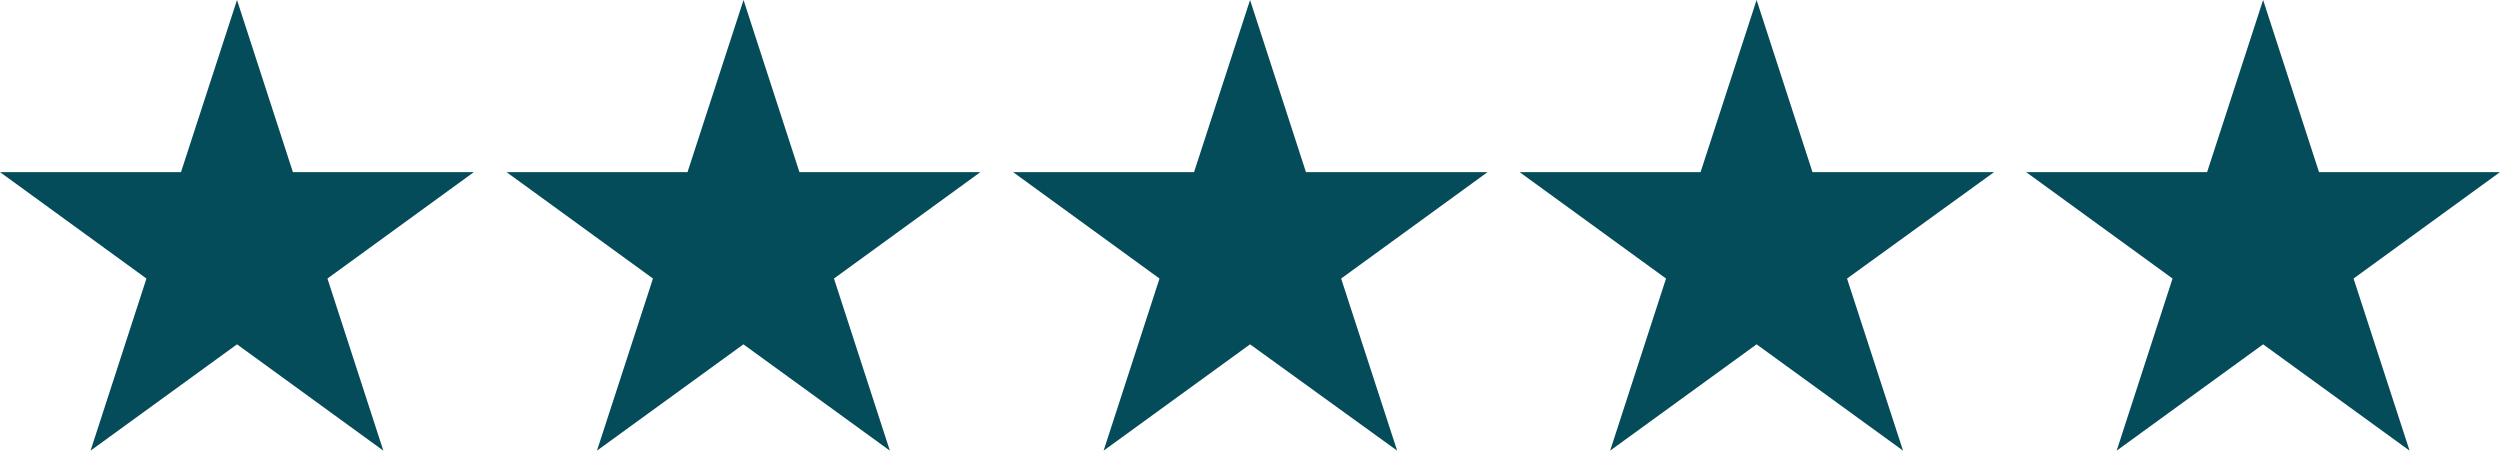
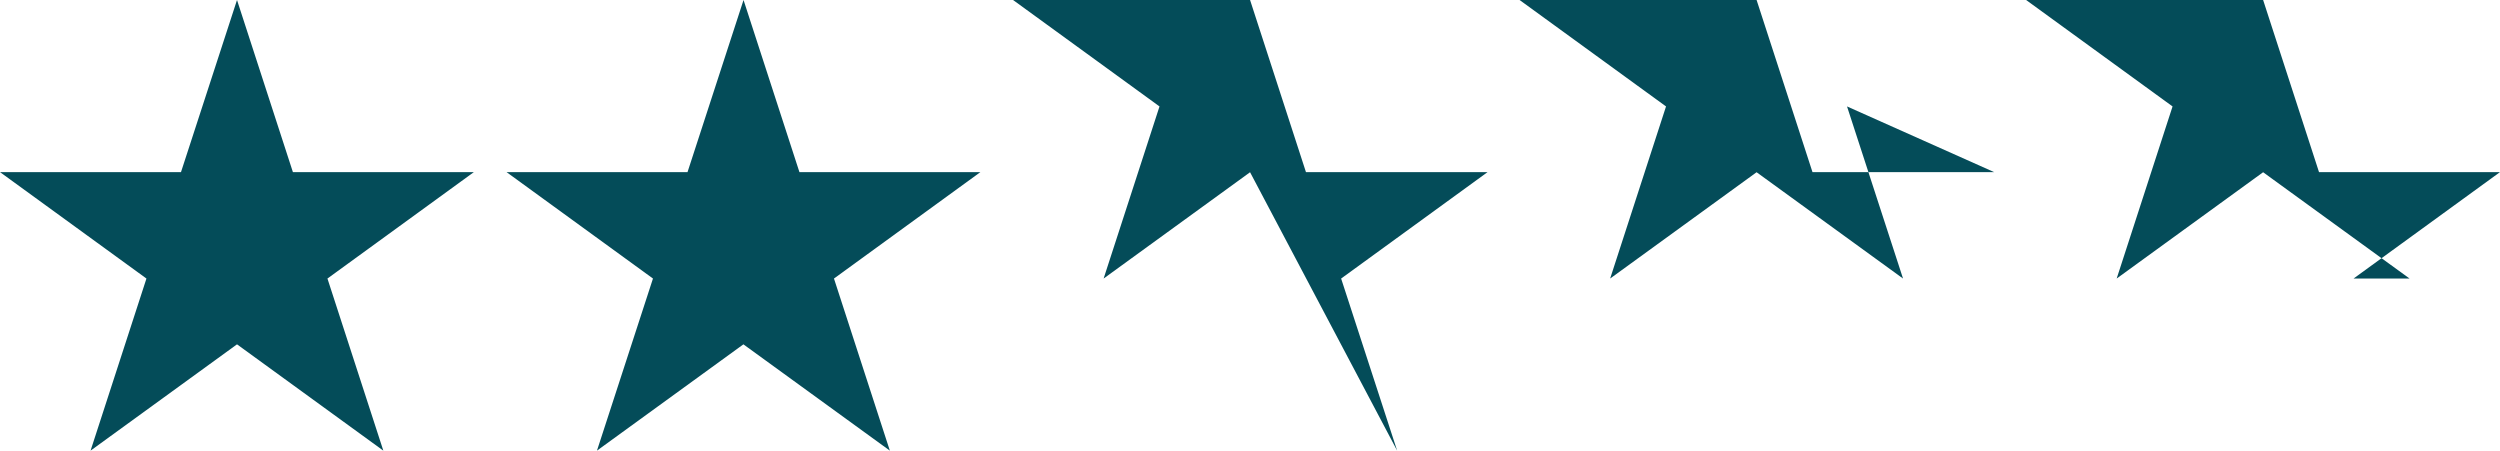
<svg xmlns="http://www.w3.org/2000/svg" viewBox="0 0 196.83 35.48">
  <defs>
    <style>.cls-1{fill:#044c59;}</style>
  </defs>
  <g id="Layer_2" data-name="Layer 2">
    <g id="Layer_1-2" data-name="Layer 1">
-       <path class="cls-1" d="M18.66,0l4.4,13.55H37.31L25.78,21.93l4.4,13.55L18.66,27.11,7.13,35.48l4.4-13.55L0,13.55H14.25ZM54.13,13.55H39.88l11.53,8.38L47,35.48l11.53-8.37,11.53,8.37L65.66,21.93l11.53-8.38H62.94L58.54,0Zm39.88,0H79.76l11.53,8.38-4.4,13.55,11.53-8.37L110,35.48l-4.41-13.55,11.53-8.38H102.82L98.42,0Zm39.88,0H119.64l11.53,8.38-4.4,13.55,11.53-8.37,11.53,8.37-4.41-13.55L157,13.55H142.7L138.3,0Zm39.88,0H159.52l11.53,8.38-4.4,13.55,11.53-8.37,11.53,8.37L185.3,21.93l11.53-8.38H182.58L178.18,0Z" />
+       <path class="cls-1" d="M18.66,0l4.4,13.55H37.31L25.78,21.93l4.4,13.55L18.66,27.11,7.13,35.48l4.4-13.55L0,13.55H14.25ZM54.13,13.55H39.88l11.53,8.38L47,35.48l11.53-8.37,11.53,8.37L65.66,21.93l11.53-8.38H62.94L58.54,0m39.88,0H79.76l11.53,8.38-4.4,13.55,11.53-8.37L110,35.48l-4.41-13.55,11.53-8.38H102.82L98.42,0Zm39.88,0H119.64l11.53,8.38-4.4,13.55,11.53-8.37,11.53,8.37-4.41-13.55L157,13.55H142.7L138.3,0Zm39.88,0H159.52l11.53,8.38-4.4,13.55,11.53-8.37,11.53,8.37L185.3,21.93l11.53-8.38H182.58L178.18,0Z" />
    </g>
  </g>
</svg>